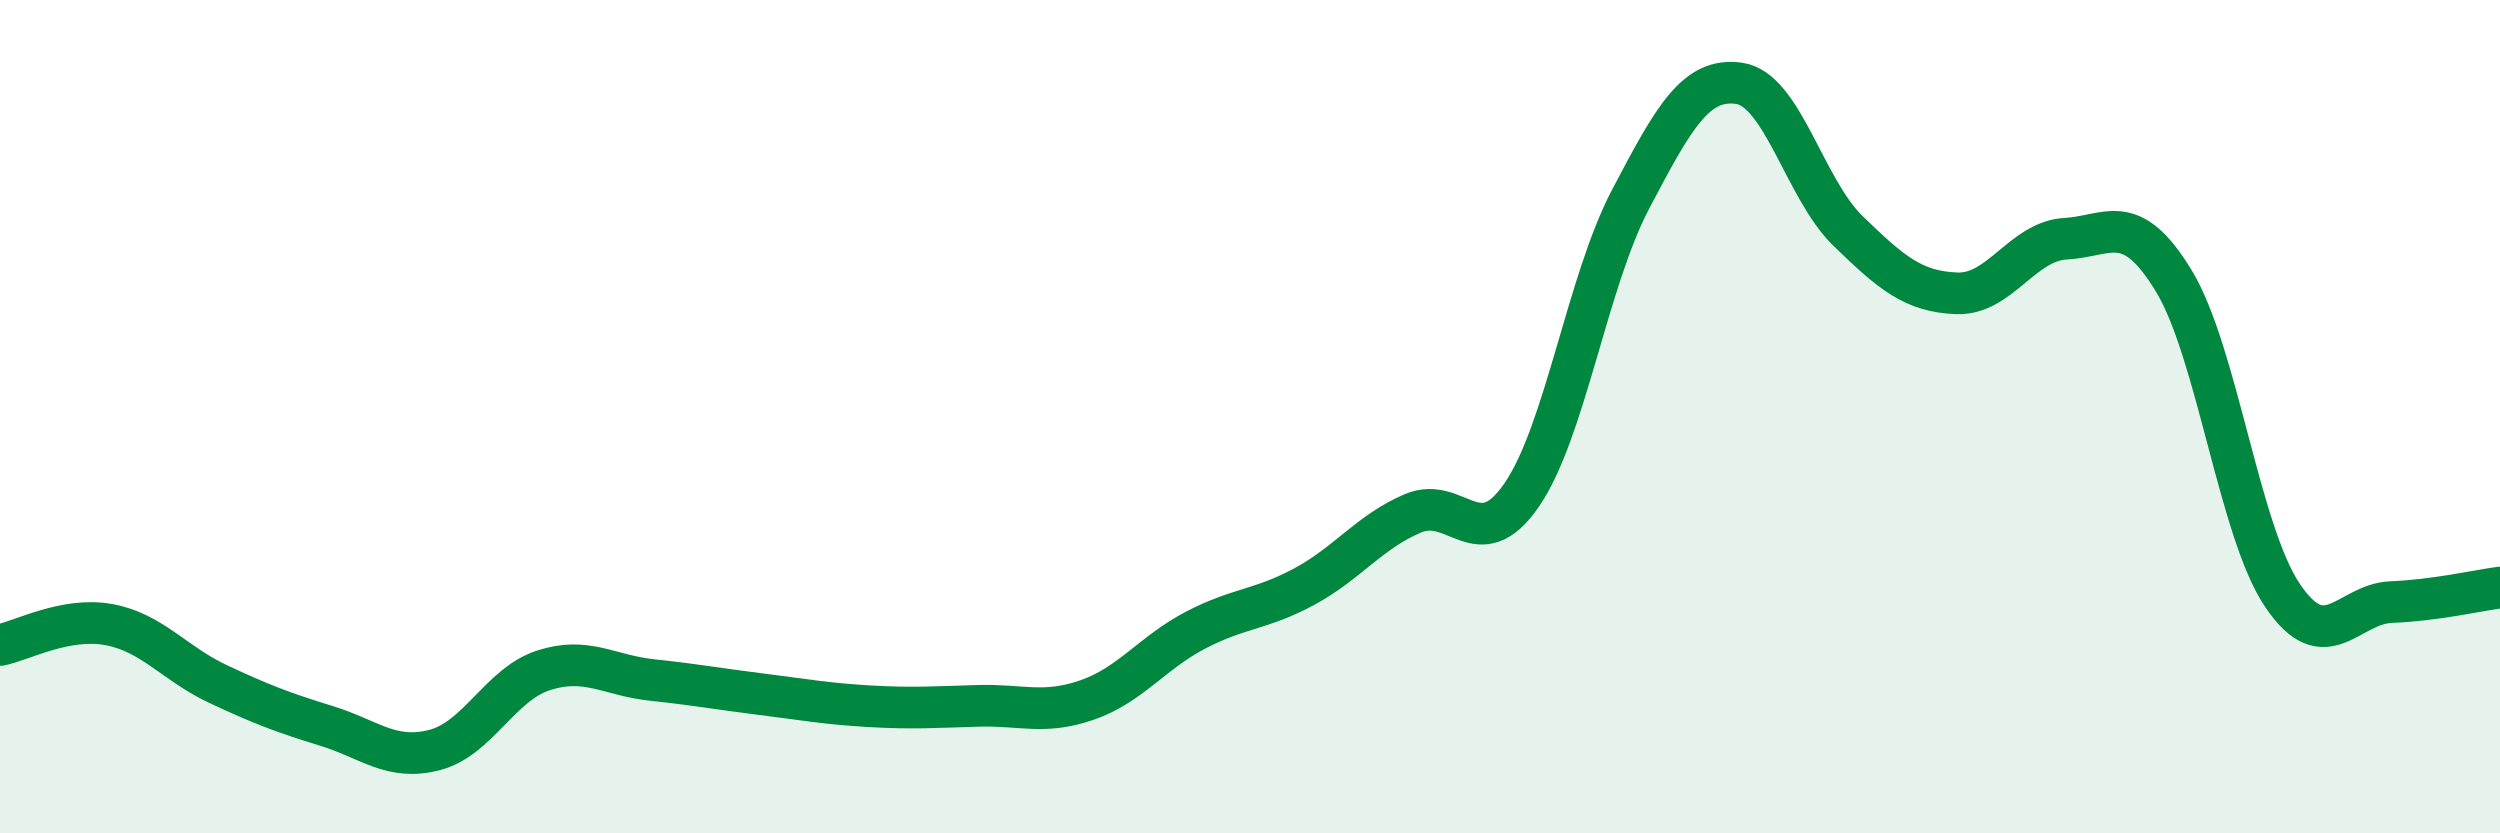
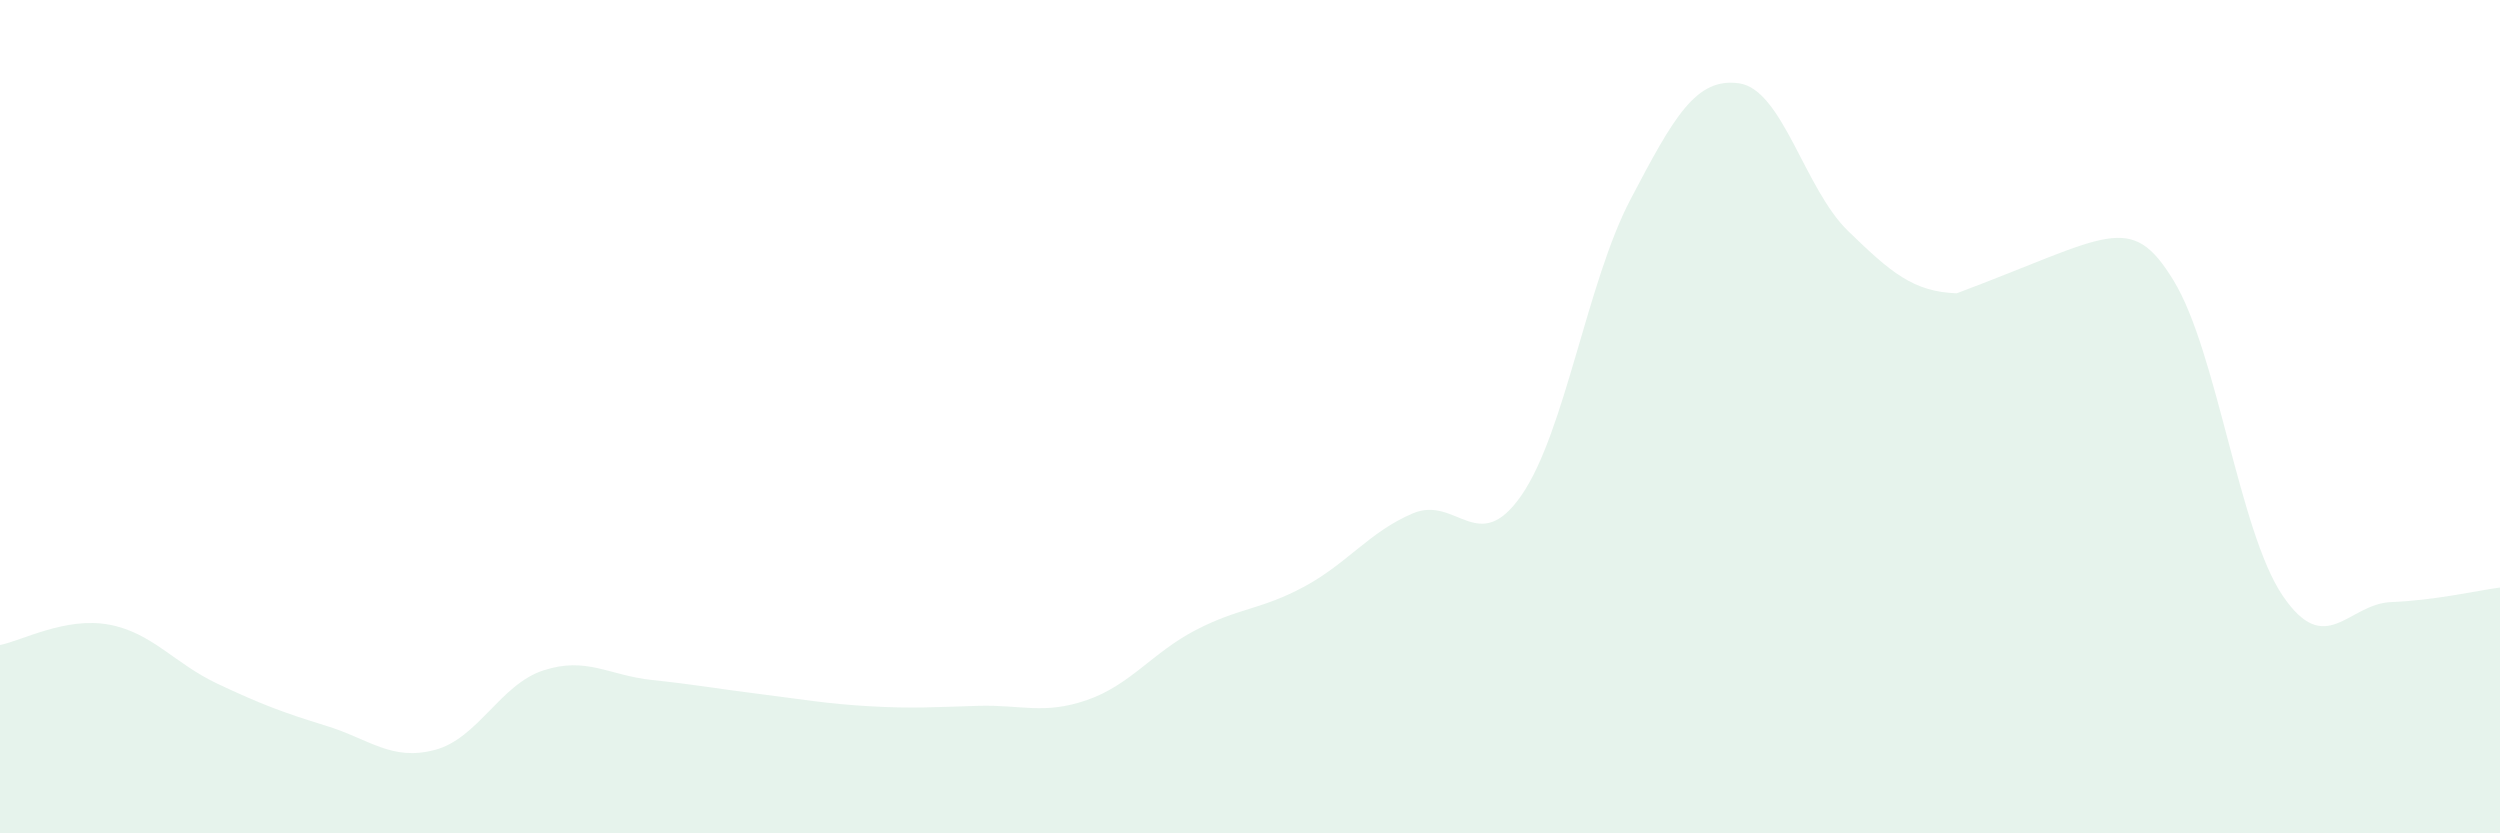
<svg xmlns="http://www.w3.org/2000/svg" width="60" height="20" viewBox="0 0 60 20">
-   <path d="M 0,15.48 C 0.52,15.38 1.57,14.8 2.61,14.99 C 3.65,15.18 4.18,15.92 5.22,16.41 C 6.26,16.9 6.79,17.1 7.83,17.42 C 8.87,17.74 9.39,18.27 10.43,18 C 11.47,17.73 12,16.43 13.04,16.09 C 14.08,15.75 14.61,16.21 15.65,16.32 C 16.69,16.43 17.22,16.53 18.26,16.66 C 19.3,16.79 19.83,16.89 20.87,16.95 C 21.91,17.01 22.44,16.97 23.48,16.94 C 24.52,16.91 25.05,17.16 26.09,16.8 C 27.13,16.44 27.66,15.66 28.7,15.12 C 29.74,14.58 30.26,14.64 31.3,14.08 C 32.34,13.52 32.87,12.76 33.91,12.32 C 34.95,11.88 35.48,13.39 36.52,11.88 C 37.56,10.37 38.09,6.77 39.13,4.79 C 40.17,2.81 40.7,1.85 41.74,2 C 42.78,2.15 43.31,4.53 44.35,5.54 C 45.39,6.55 45.92,7 46.96,7.04 C 48,7.08 48.53,5.79 49.57,5.73 C 50.61,5.67 51.13,5.03 52.17,6.74 C 53.21,8.45 53.74,12.75 54.78,14.29 C 55.82,15.83 56.35,14.49 57.39,14.45 C 58.43,14.41 59.48,14.17 60,14.1L60 20L0 20Z" fill="#008740" opacity="0.1" stroke-linecap="round" stroke-linejoin="round" />
-   <path d="M 0,15.48 C 0.52,15.38 1.57,14.8 2.61,14.99 C 3.65,15.18 4.18,15.92 5.22,16.41 C 6.26,16.9 6.79,17.1 7.83,17.42 C 8.87,17.74 9.39,18.27 10.43,18 C 11.47,17.73 12,16.43 13.04,16.09 C 14.08,15.75 14.61,16.21 15.65,16.32 C 16.69,16.43 17.22,16.53 18.26,16.66 C 19.3,16.79 19.83,16.89 20.87,16.95 C 21.91,17.01 22.44,16.97 23.48,16.94 C 24.52,16.91 25.05,17.16 26.09,16.8 C 27.13,16.44 27.66,15.66 28.7,15.12 C 29.74,14.58 30.26,14.64 31.3,14.08 C 32.34,13.52 32.87,12.76 33.91,12.32 C 34.95,11.88 35.48,13.39 36.52,11.88 C 37.56,10.37 38.09,6.77 39.13,4.79 C 40.17,2.81 40.7,1.85 41.74,2 C 42.78,2.15 43.31,4.53 44.35,5.54 C 45.39,6.55 45.92,7 46.96,7.04 C 48,7.08 48.53,5.79 49.57,5.73 C 50.61,5.67 51.13,5.03 52.17,6.74 C 53.21,8.45 53.74,12.75 54.78,14.29 C 55.82,15.83 56.35,14.49 57.39,14.45 C 58.43,14.41 59.48,14.17 60,14.1" stroke="#008740" stroke-width="1" fill="none" stroke-linecap="round" stroke-linejoin="round" />
+   <path d="M 0,15.48 C 0.52,15.38 1.57,14.8 2.61,14.99 C 3.65,15.18 4.18,15.92 5.22,16.41 C 6.26,16.9 6.79,17.1 7.83,17.42 C 8.87,17.74 9.39,18.27 10.43,18 C 11.47,17.73 12,16.43 13.04,16.09 C 14.08,15.75 14.61,16.21 15.65,16.32 C 16.69,16.43 17.22,16.53 18.26,16.66 C 19.3,16.79 19.83,16.89 20.87,16.95 C 21.91,17.01 22.44,16.97 23.48,16.94 C 24.52,16.91 25.05,17.16 26.09,16.8 C 27.13,16.44 27.66,15.66 28.7,15.12 C 29.74,14.58 30.26,14.64 31.3,14.08 C 32.34,13.52 32.87,12.76 33.91,12.32 C 34.95,11.88 35.48,13.39 36.52,11.88 C 37.56,10.37 38.09,6.77 39.13,4.79 C 40.17,2.81 40.7,1.85 41.74,2 C 42.78,2.15 43.31,4.53 44.35,5.54 C 45.39,6.55 45.92,7 46.96,7.04 C 50.61,5.67 51.13,5.03 52.17,6.74 C 53.21,8.45 53.74,12.75 54.78,14.29 C 55.82,15.83 56.35,14.49 57.39,14.45 C 58.43,14.41 59.48,14.17 60,14.1L60 20L0 20Z" fill="#008740" opacity="0.1" stroke-linecap="round" stroke-linejoin="round" />
</svg>